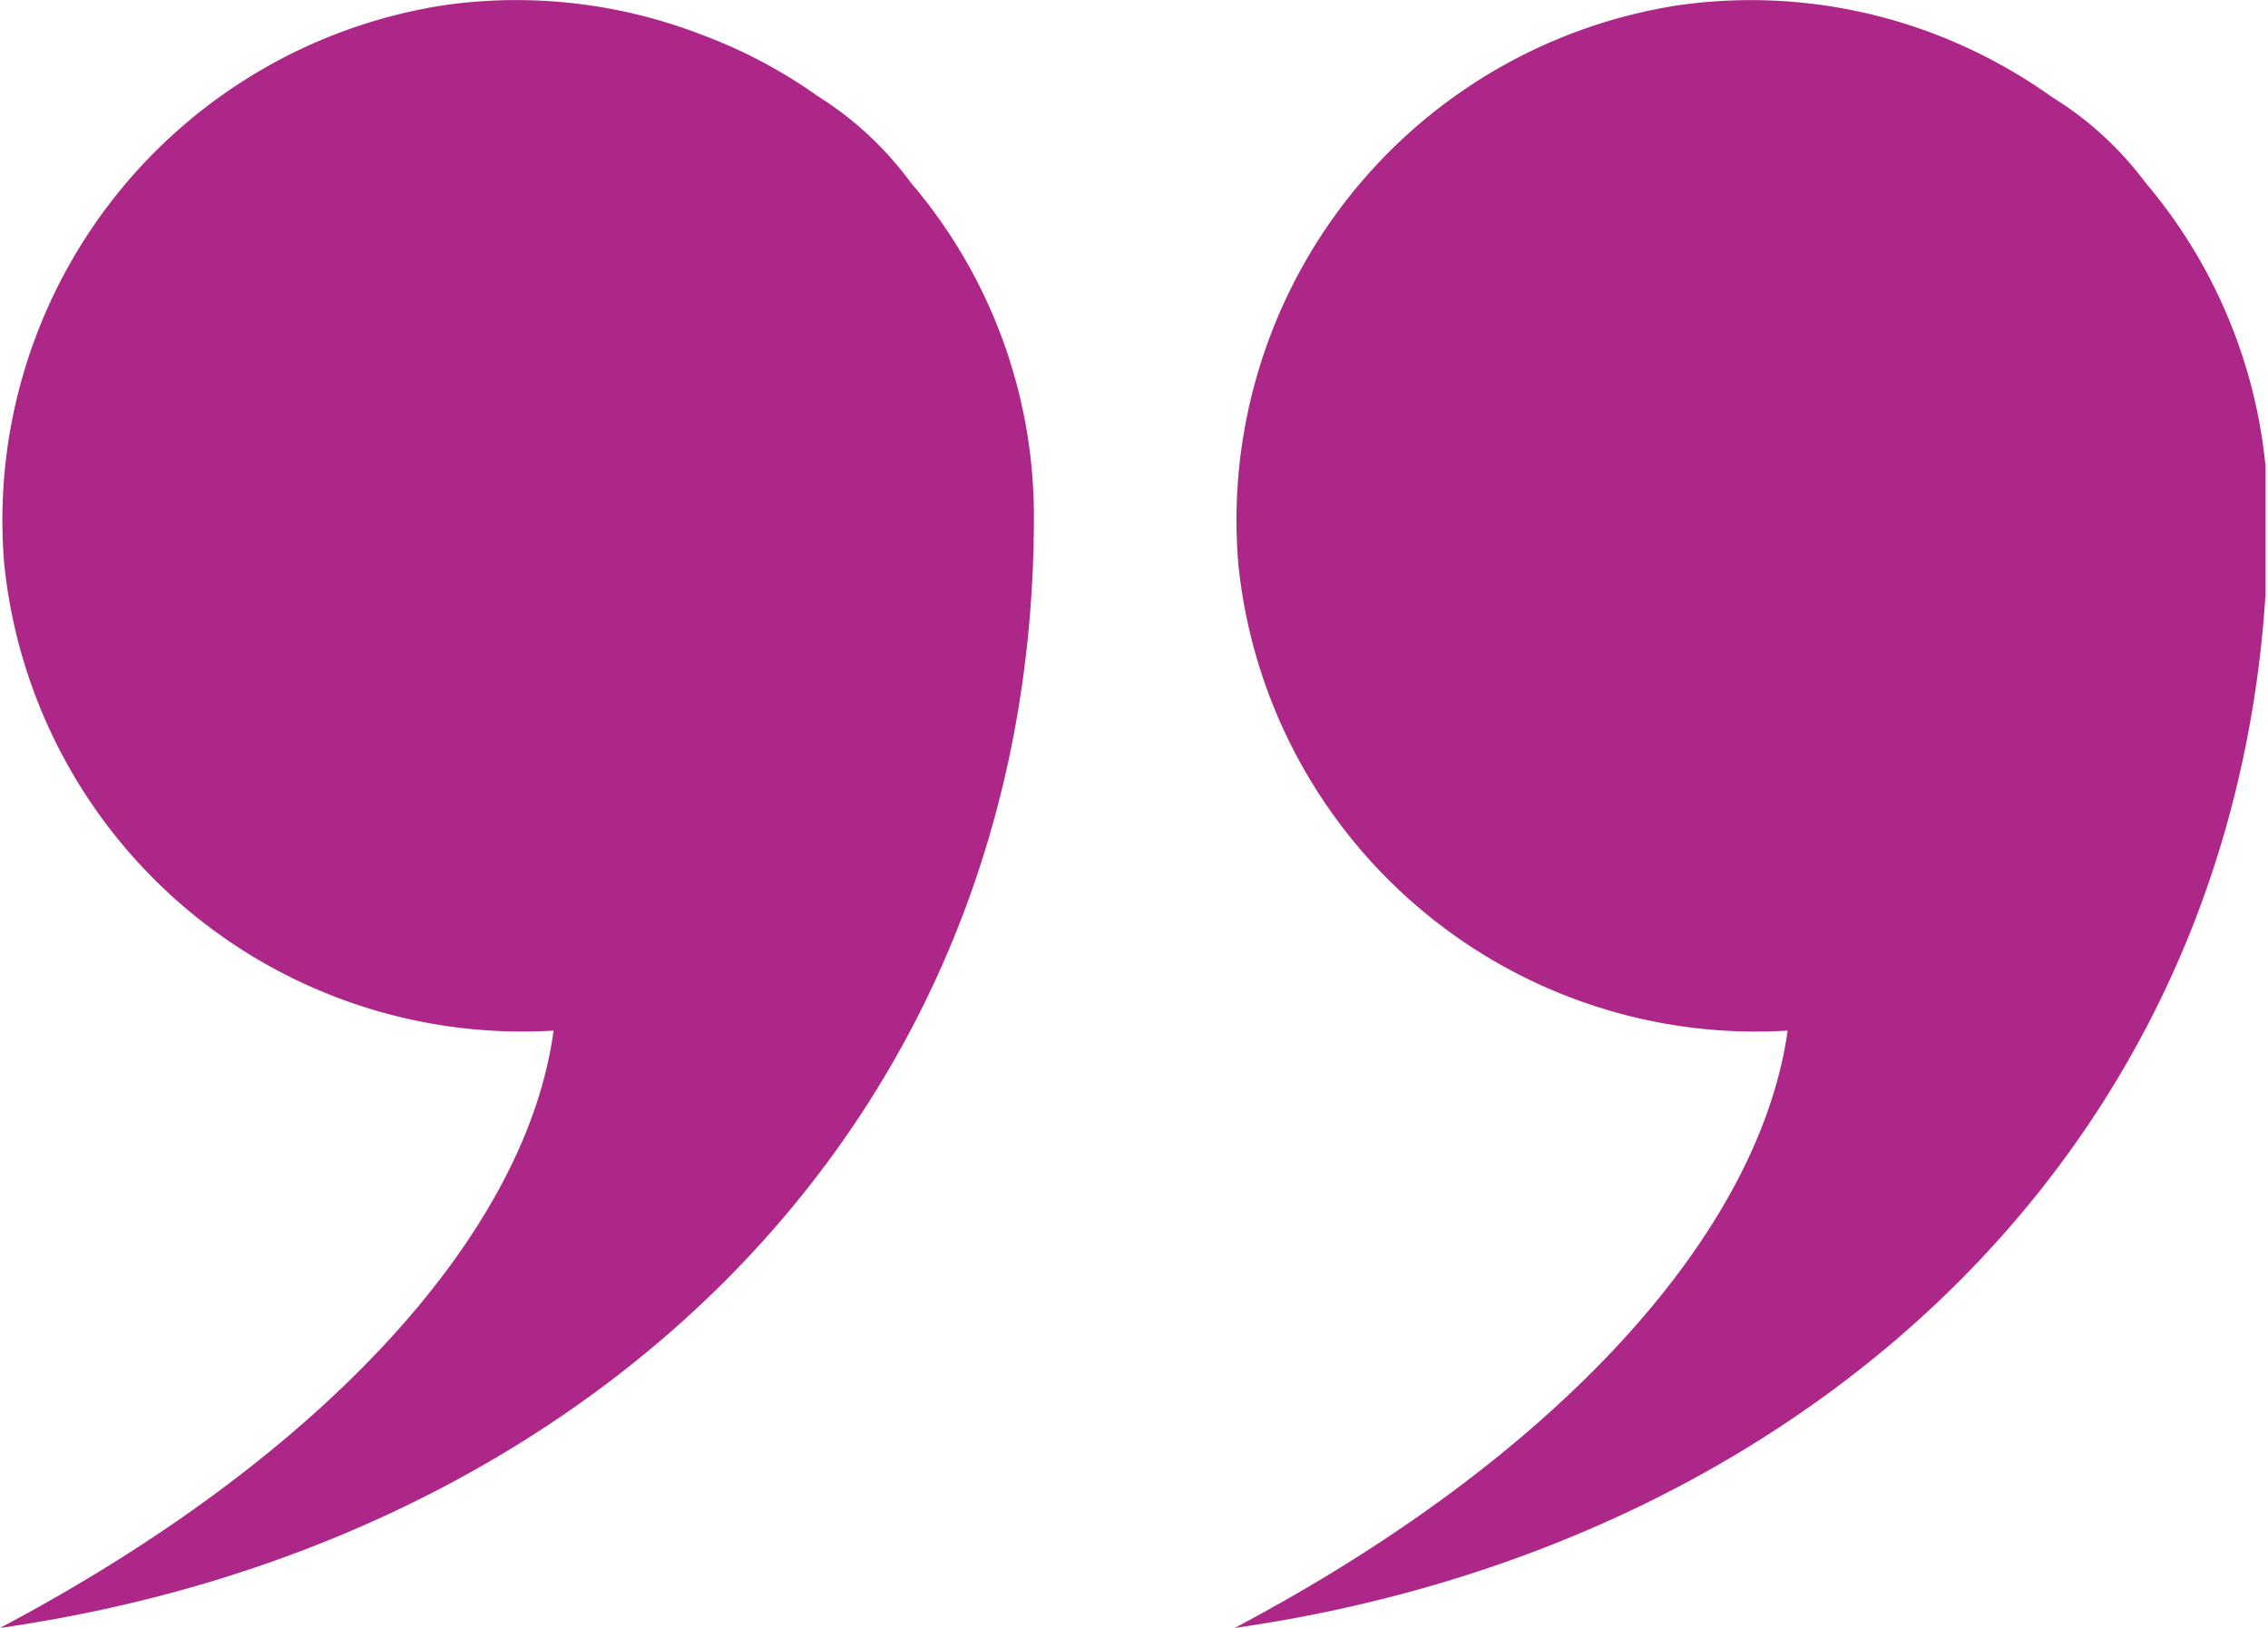
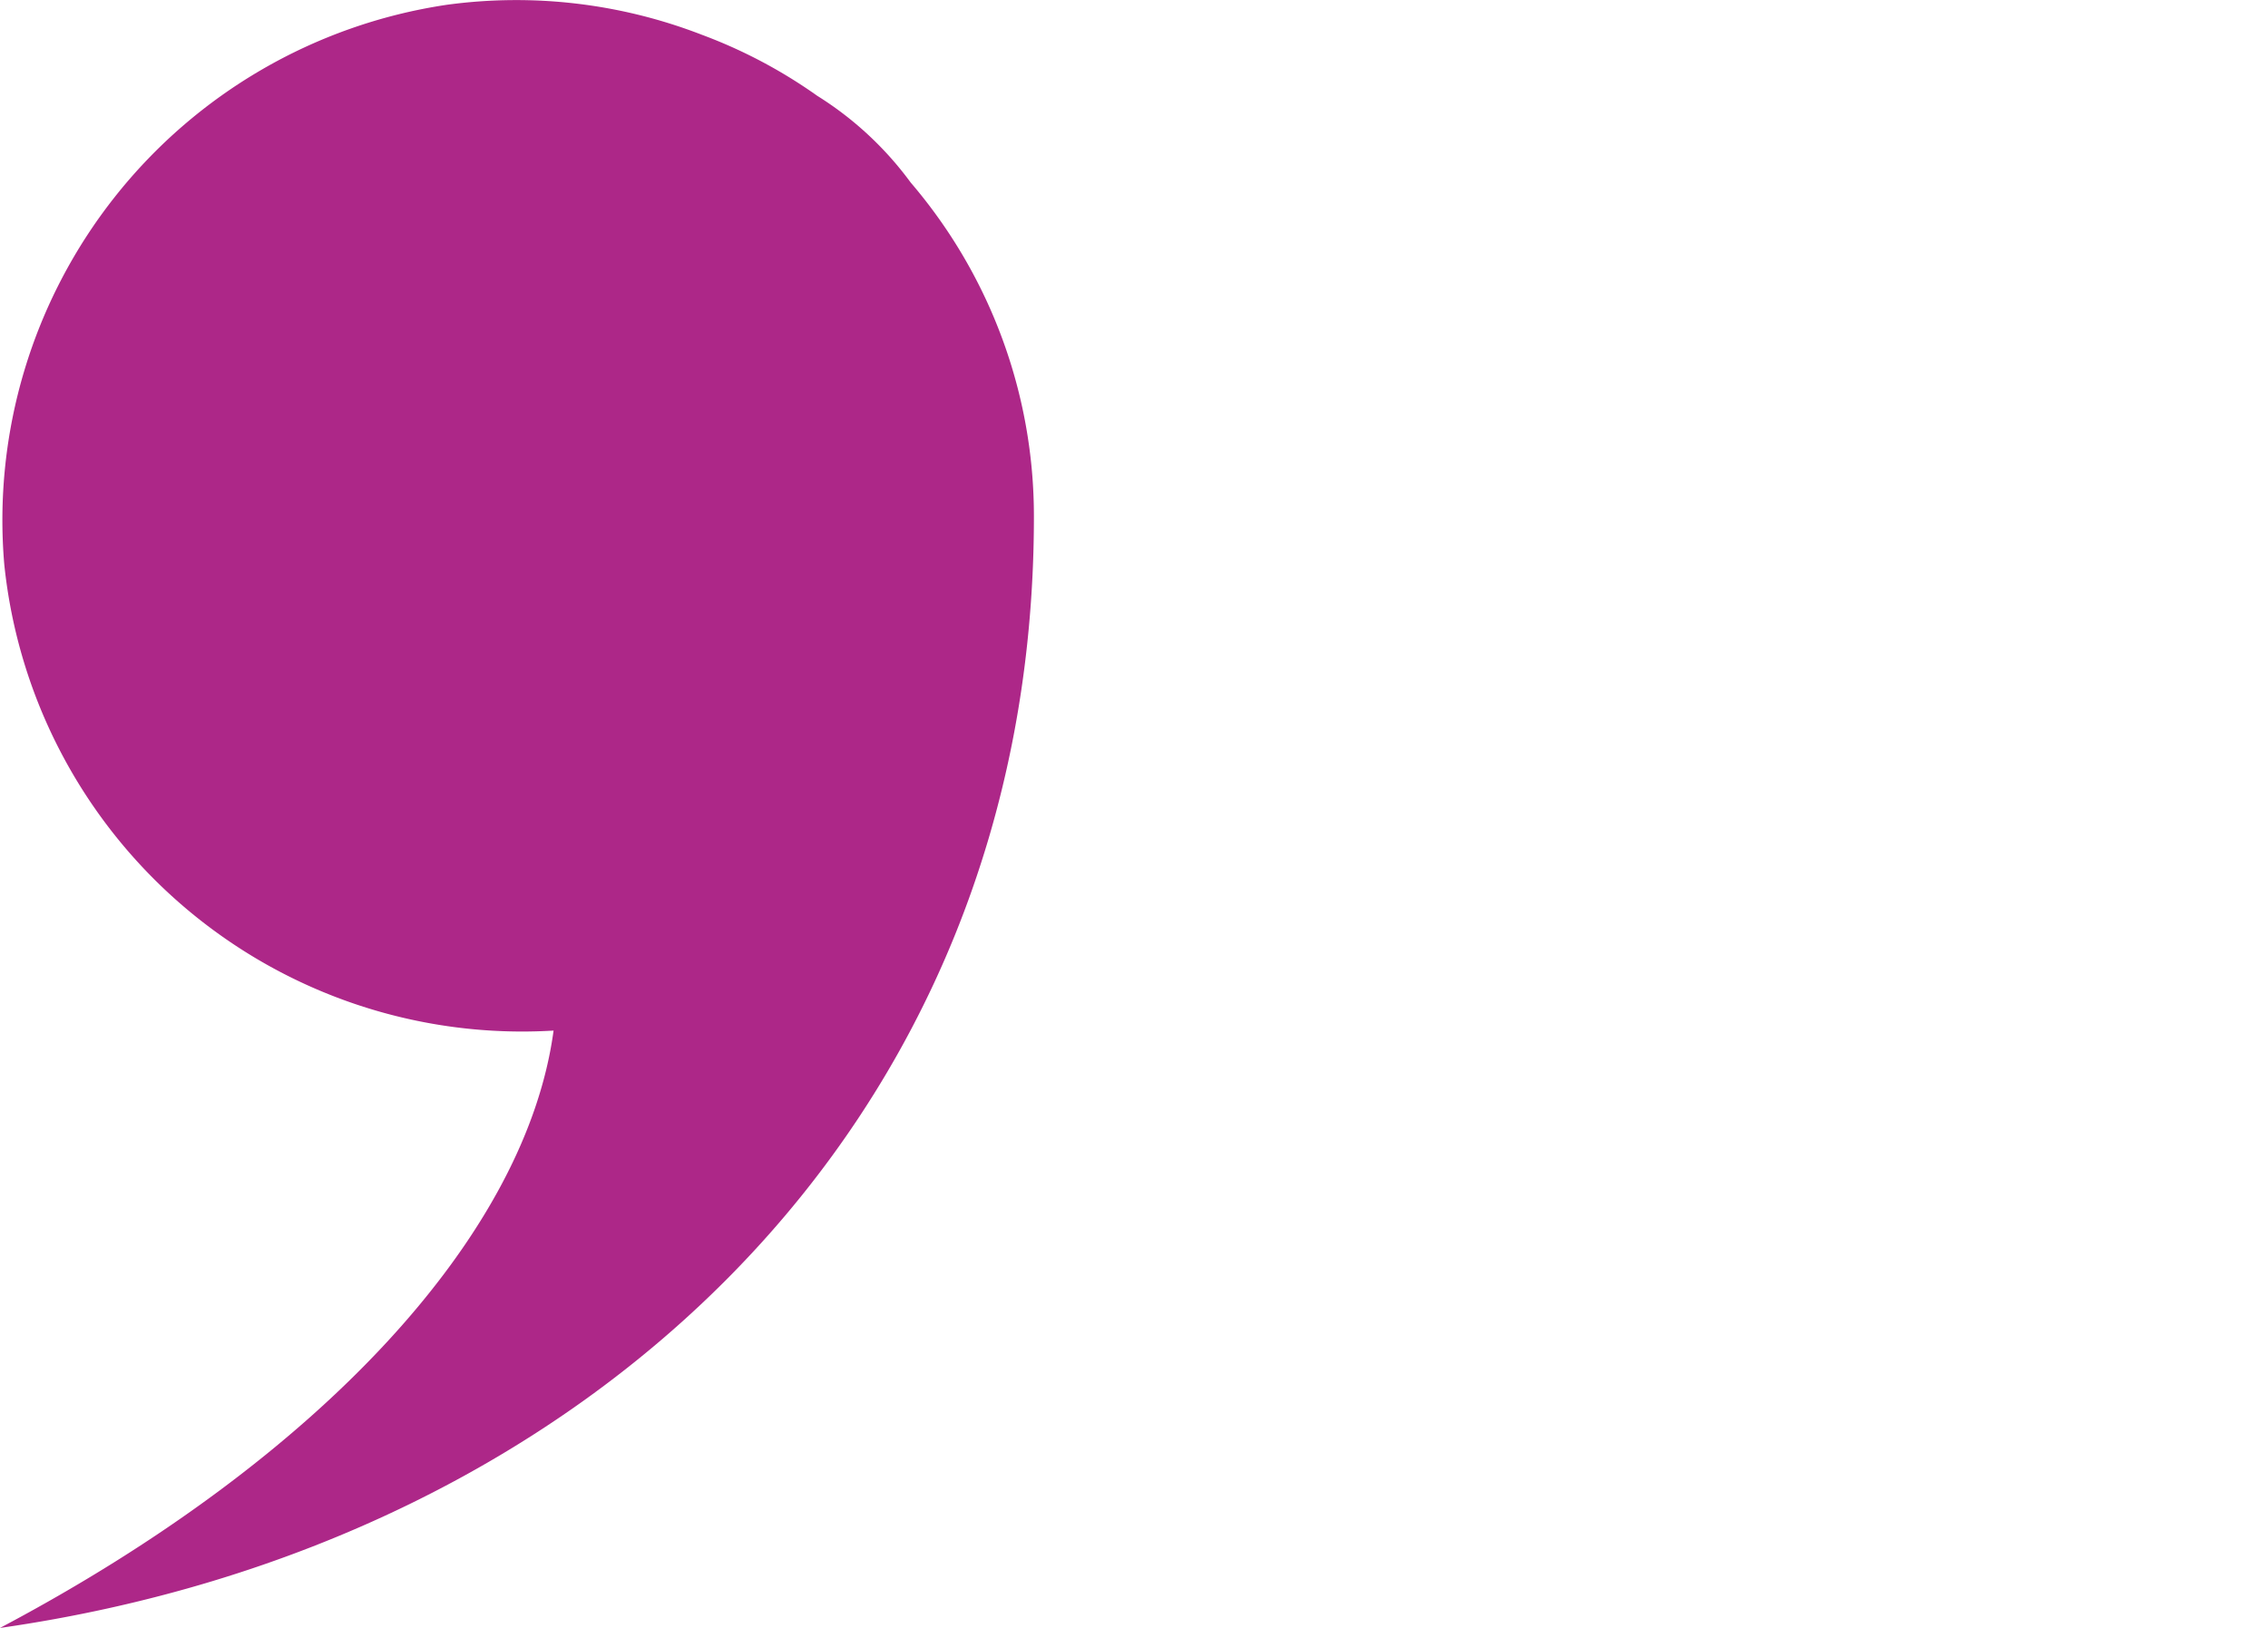
<svg xmlns="http://www.w3.org/2000/svg" viewBox="0 0 37.16 26.68">
  <defs>
    <style>.cls-1{fill:none;}.cls-2{clip-path:url(#clip-path);}.cls-3{fill:#ad2788;}</style>
    <clipPath id="clip-path" transform="translate(-0.38 -0.11)">
      <rect class="cls-1" width="37.5" height="27" />
    </clipPath>
  </defs>
  <g id="Layer_2" data-name="Layer 2">
    <g id="Layer_1-2" data-name="Layer 1">
      <g class="cls-2">
        <path class="cls-3" d="M17.32,8.58c0,10-7.37,16.84-16.94,18.21C5.65,24,9,20.34,9.45,17a8.53,8.53,0,0,1-9-7.64A8.54,8.54,0,0,1,7.69.19a8.42,8.42,0,0,1,4.19.49,8.2,8.2,0,0,1,1.89,1A5.53,5.53,0,0,1,15.3,3.1,8.41,8.41,0,0,1,17.32,8.58Z" transform="translate(-0.38 -0.11)" />
-         <path class="cls-3" d="M37.54,8.58c0,10-7.36,16.84-16.93,18.21C25.88,24,29.2,20.34,29.67,17a8.52,8.52,0,0,1-9-7.64A8.54,8.54,0,0,1,27.92.19a8.44,8.44,0,0,1,4.19.49A8.63,8.63,0,0,1,34,1.7a5.53,5.53,0,0,1,1.53,1.4A8.46,8.46,0,0,1,37.54,8.58Z" transform="translate(-0.38 -0.11)" />
      </g>
    </g>
  </g>
</svg>